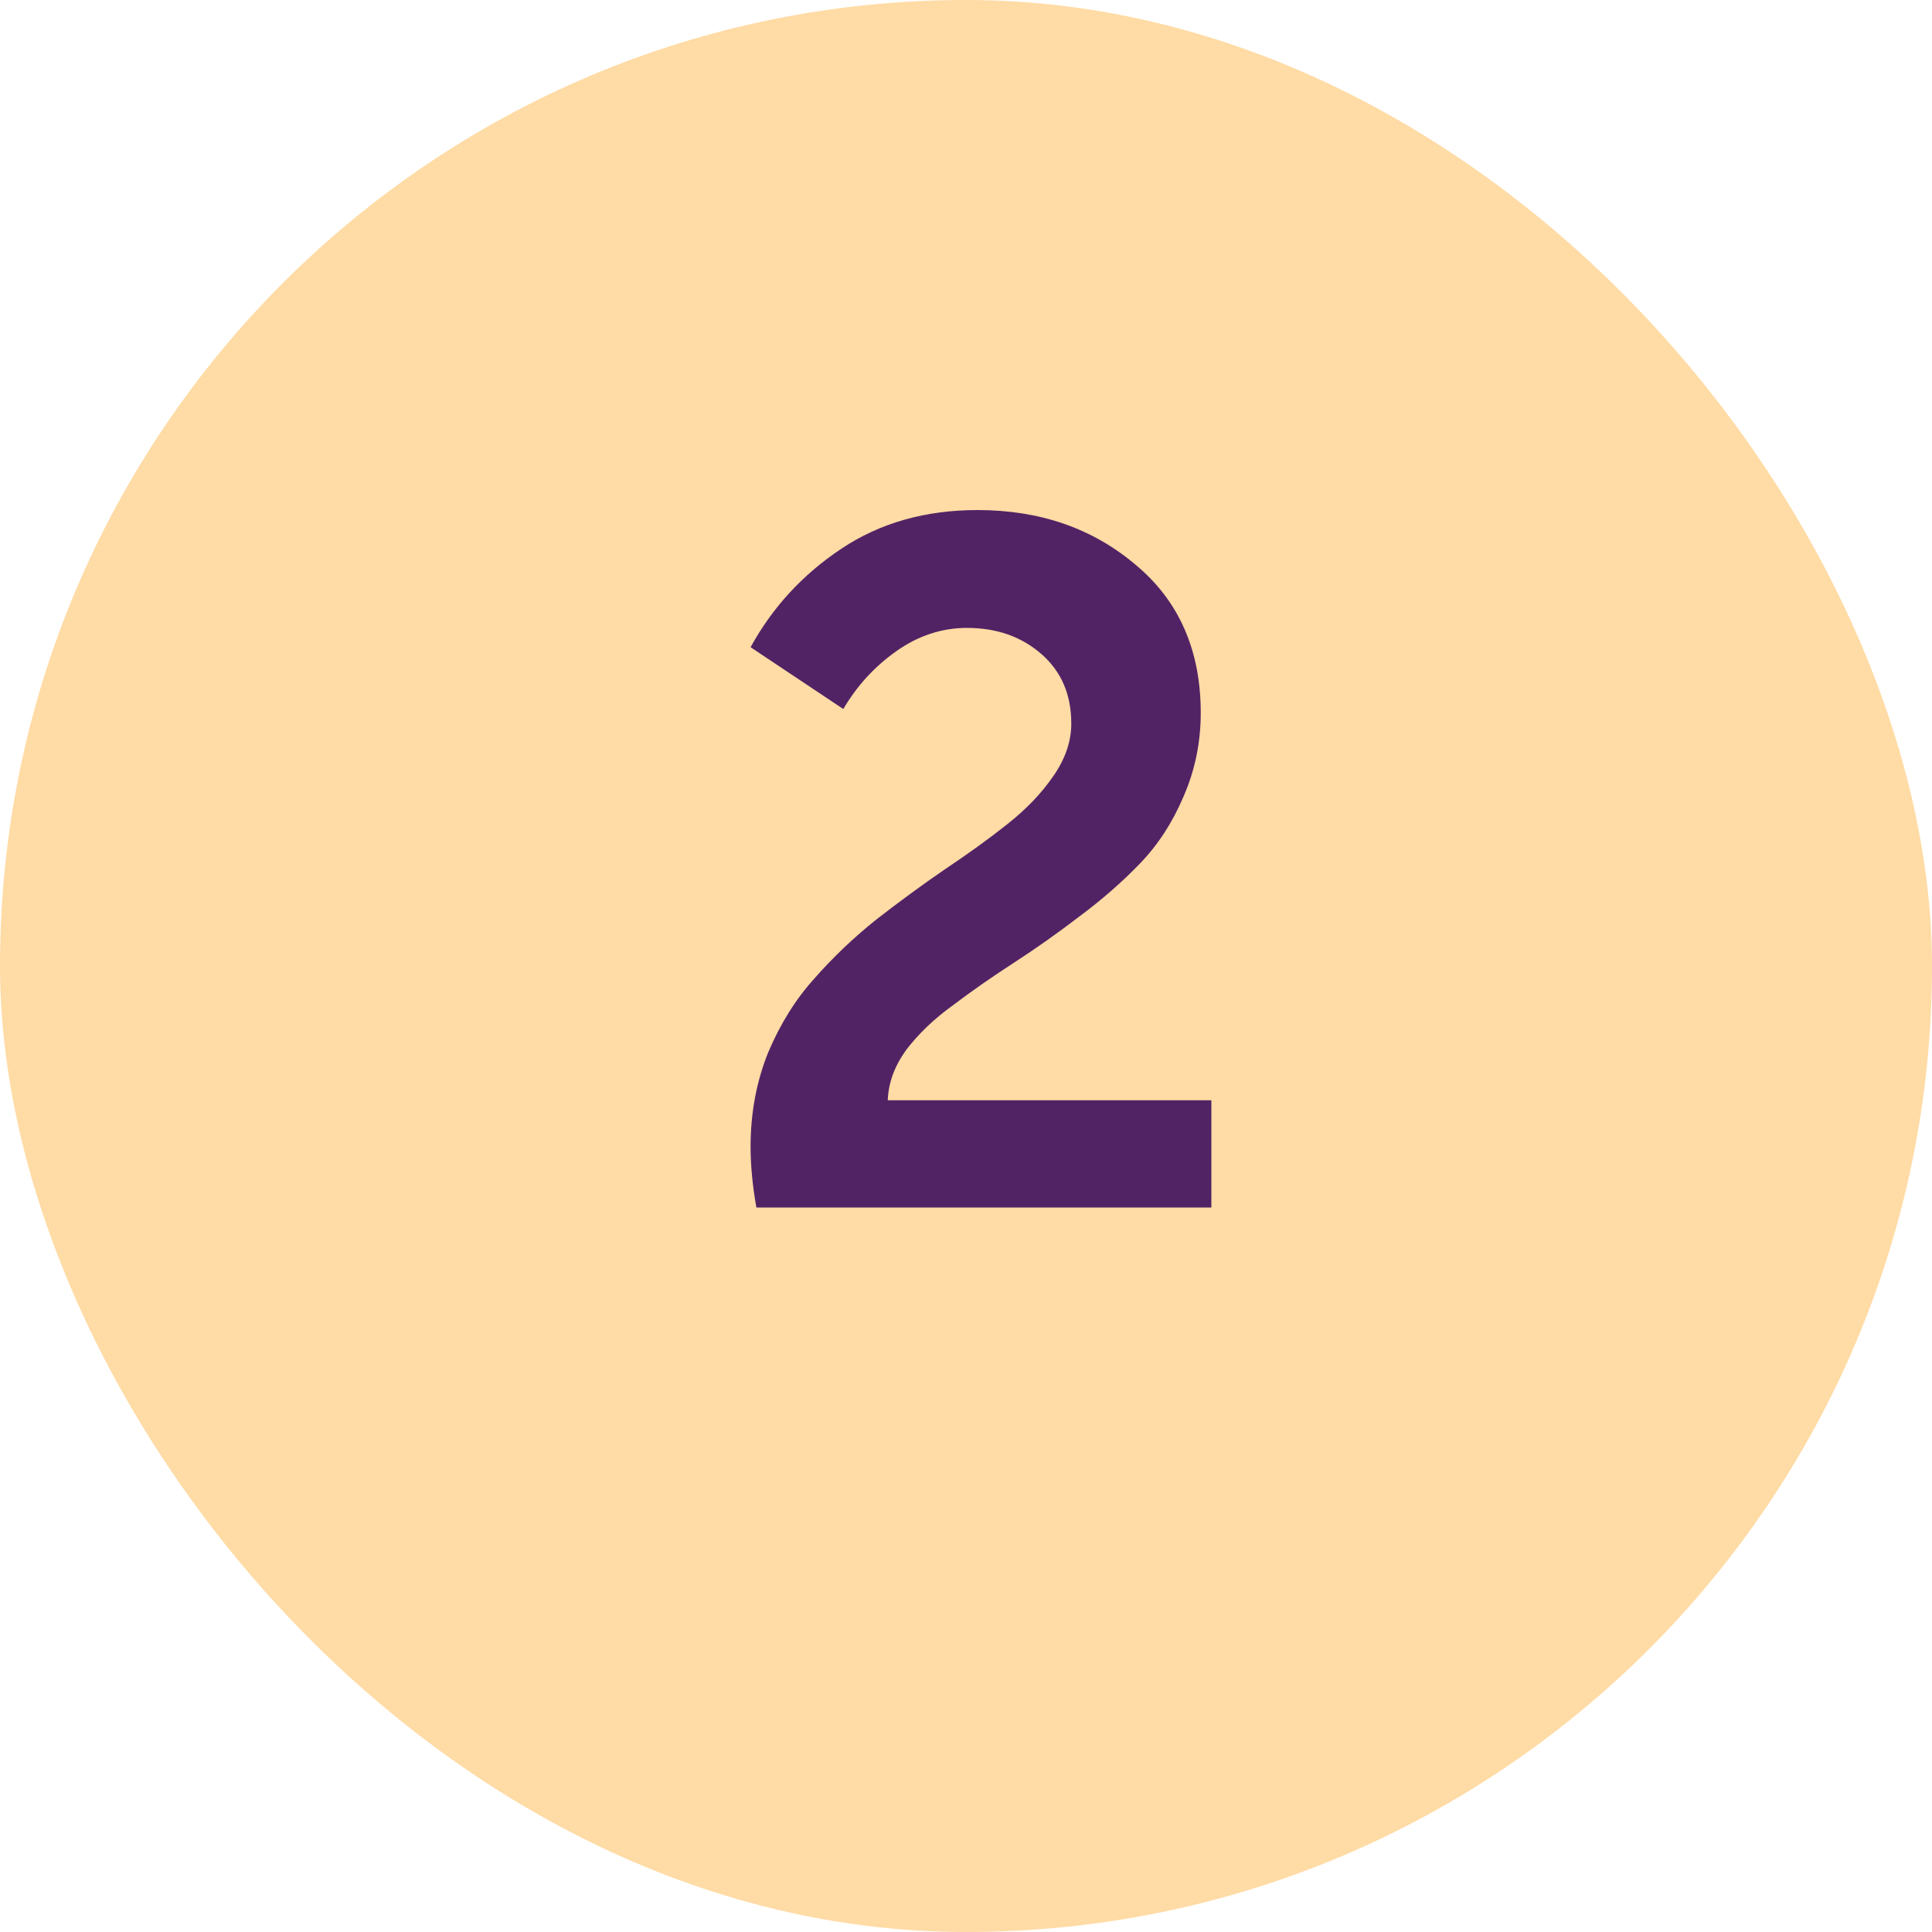
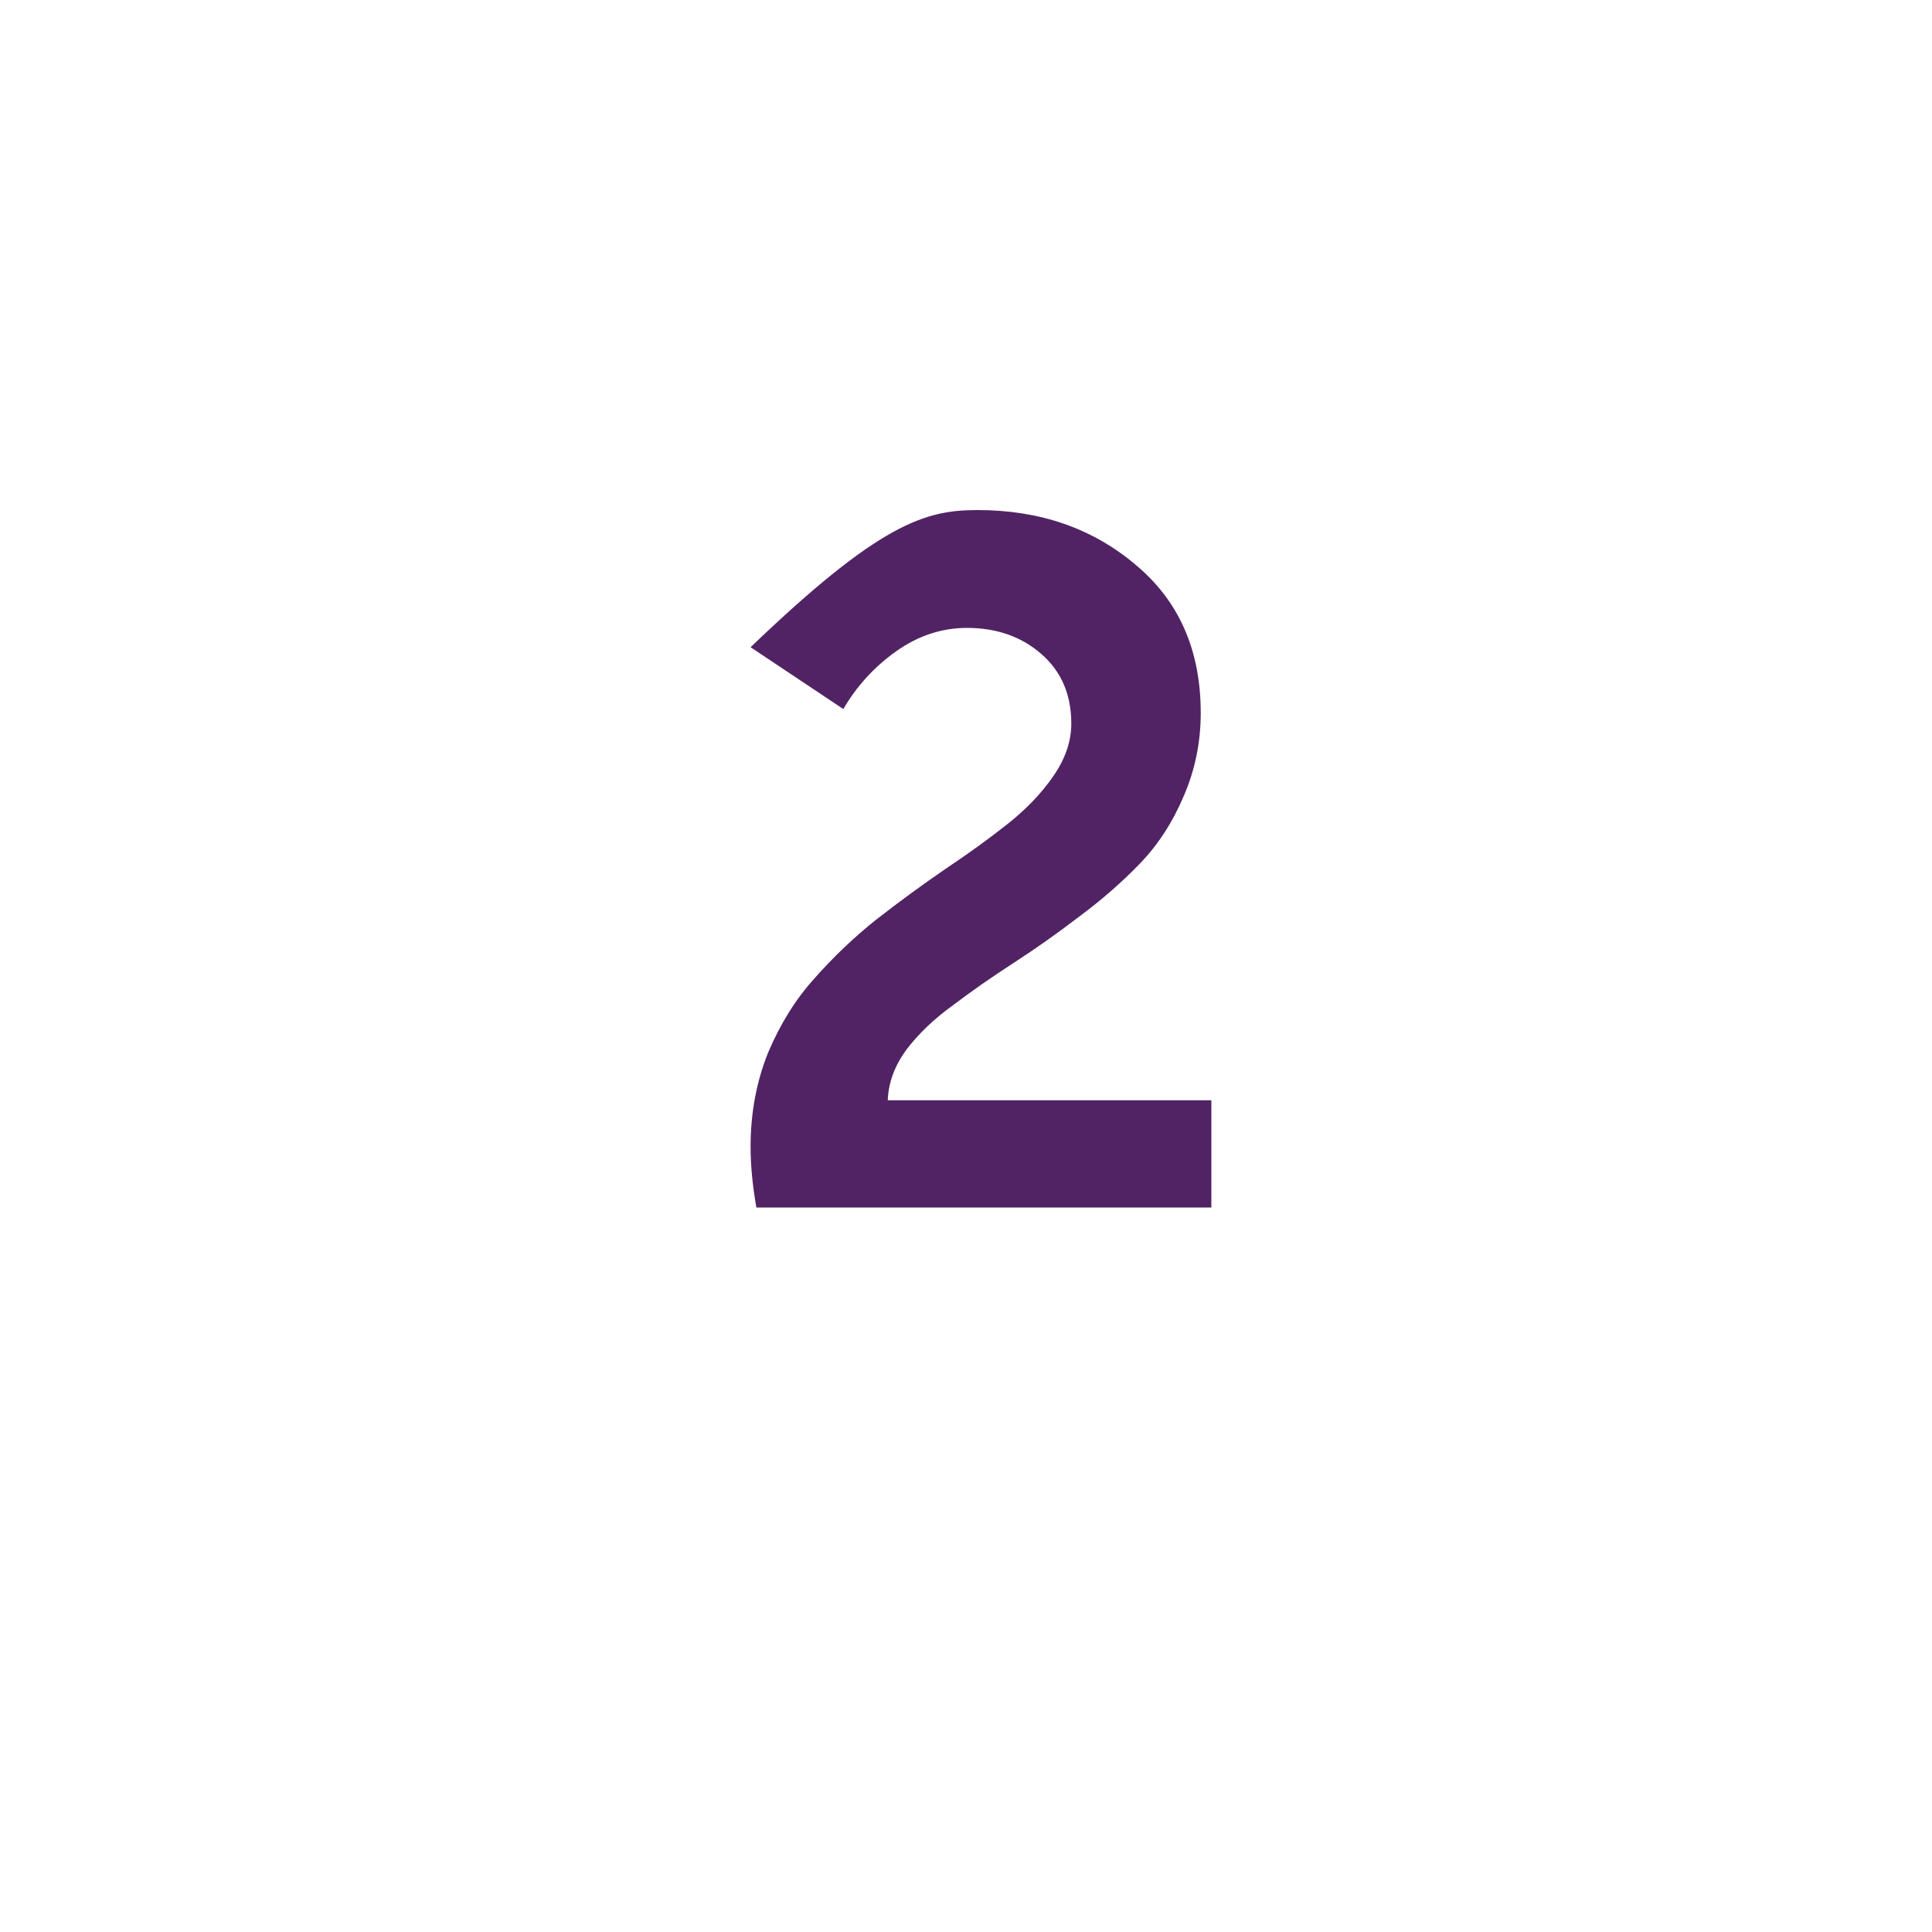
<svg xmlns="http://www.w3.org/2000/svg" width="40" height="40" viewBox="0 0 40 40" fill="none">
-   <rect width="40" height="40" rx="20" fill="#FFDBA5" />
-   <path d="M15.66 25C15.58 24.547 15.54 24.127 15.54 23.74C15.54 23.047 15.66 22.4 15.9 21.8C16.153 21.2 16.473 20.687 16.86 20.26C17.247 19.82 17.673 19.413 18.14 19.04C18.62 18.667 19.093 18.32 19.56 18C20.04 17.68 20.473 17.367 20.86 17.06C21.247 16.753 21.56 16.427 21.8 16.08C22.053 15.72 22.18 15.353 22.18 14.98C22.18 14.38 21.973 13.9 21.56 13.54C21.147 13.18 20.633 13 20.02 13C19.5 13 19.013 13.16 18.56 13.48C18.107 13.8 17.74 14.2 17.46 14.68L15.54 13.4C15.993 12.573 16.62 11.893 17.42 11.36C18.22 10.827 19.16 10.56 20.24 10.56C21.533 10.56 22.627 10.94 23.52 11.7C24.413 12.447 24.86 13.467 24.86 14.76C24.86 15.373 24.74 15.953 24.5 16.5C24.273 17.033 23.973 17.493 23.6 17.88C23.227 18.267 22.807 18.633 22.34 18.98C21.887 19.327 21.433 19.647 20.98 19.94C20.527 20.233 20.107 20.527 19.72 20.82C19.333 21.1 19.013 21.407 18.76 21.74C18.52 22.073 18.393 22.42 18.38 22.78H25.08V25H15.66Z" fill="#512365" />
+   <path d="M15.66 25C15.58 24.547 15.54 24.127 15.54 23.74C15.54 23.047 15.66 22.4 15.9 21.8C16.153 21.2 16.473 20.687 16.86 20.26C17.247 19.82 17.673 19.413 18.14 19.04C18.62 18.667 19.093 18.32 19.56 18C20.04 17.68 20.473 17.367 20.86 17.06C21.247 16.753 21.56 16.427 21.8 16.08C22.053 15.72 22.18 15.353 22.18 14.98C22.18 14.38 21.973 13.9 21.56 13.54C21.147 13.18 20.633 13 20.02 13C19.5 13 19.013 13.16 18.56 13.48C18.107 13.8 17.74 14.2 17.46 14.68L15.54 13.4C18.22 10.827 19.16 10.56 20.24 10.56C21.533 10.56 22.627 10.94 23.52 11.7C24.413 12.447 24.86 13.467 24.86 14.76C24.86 15.373 24.74 15.953 24.5 16.5C24.273 17.033 23.973 17.493 23.6 17.88C23.227 18.267 22.807 18.633 22.34 18.98C21.887 19.327 21.433 19.647 20.98 19.94C20.527 20.233 20.107 20.527 19.72 20.82C19.333 21.1 19.013 21.407 18.76 21.74C18.52 22.073 18.393 22.42 18.38 22.78H25.08V25H15.66Z" fill="#512365" />
</svg>